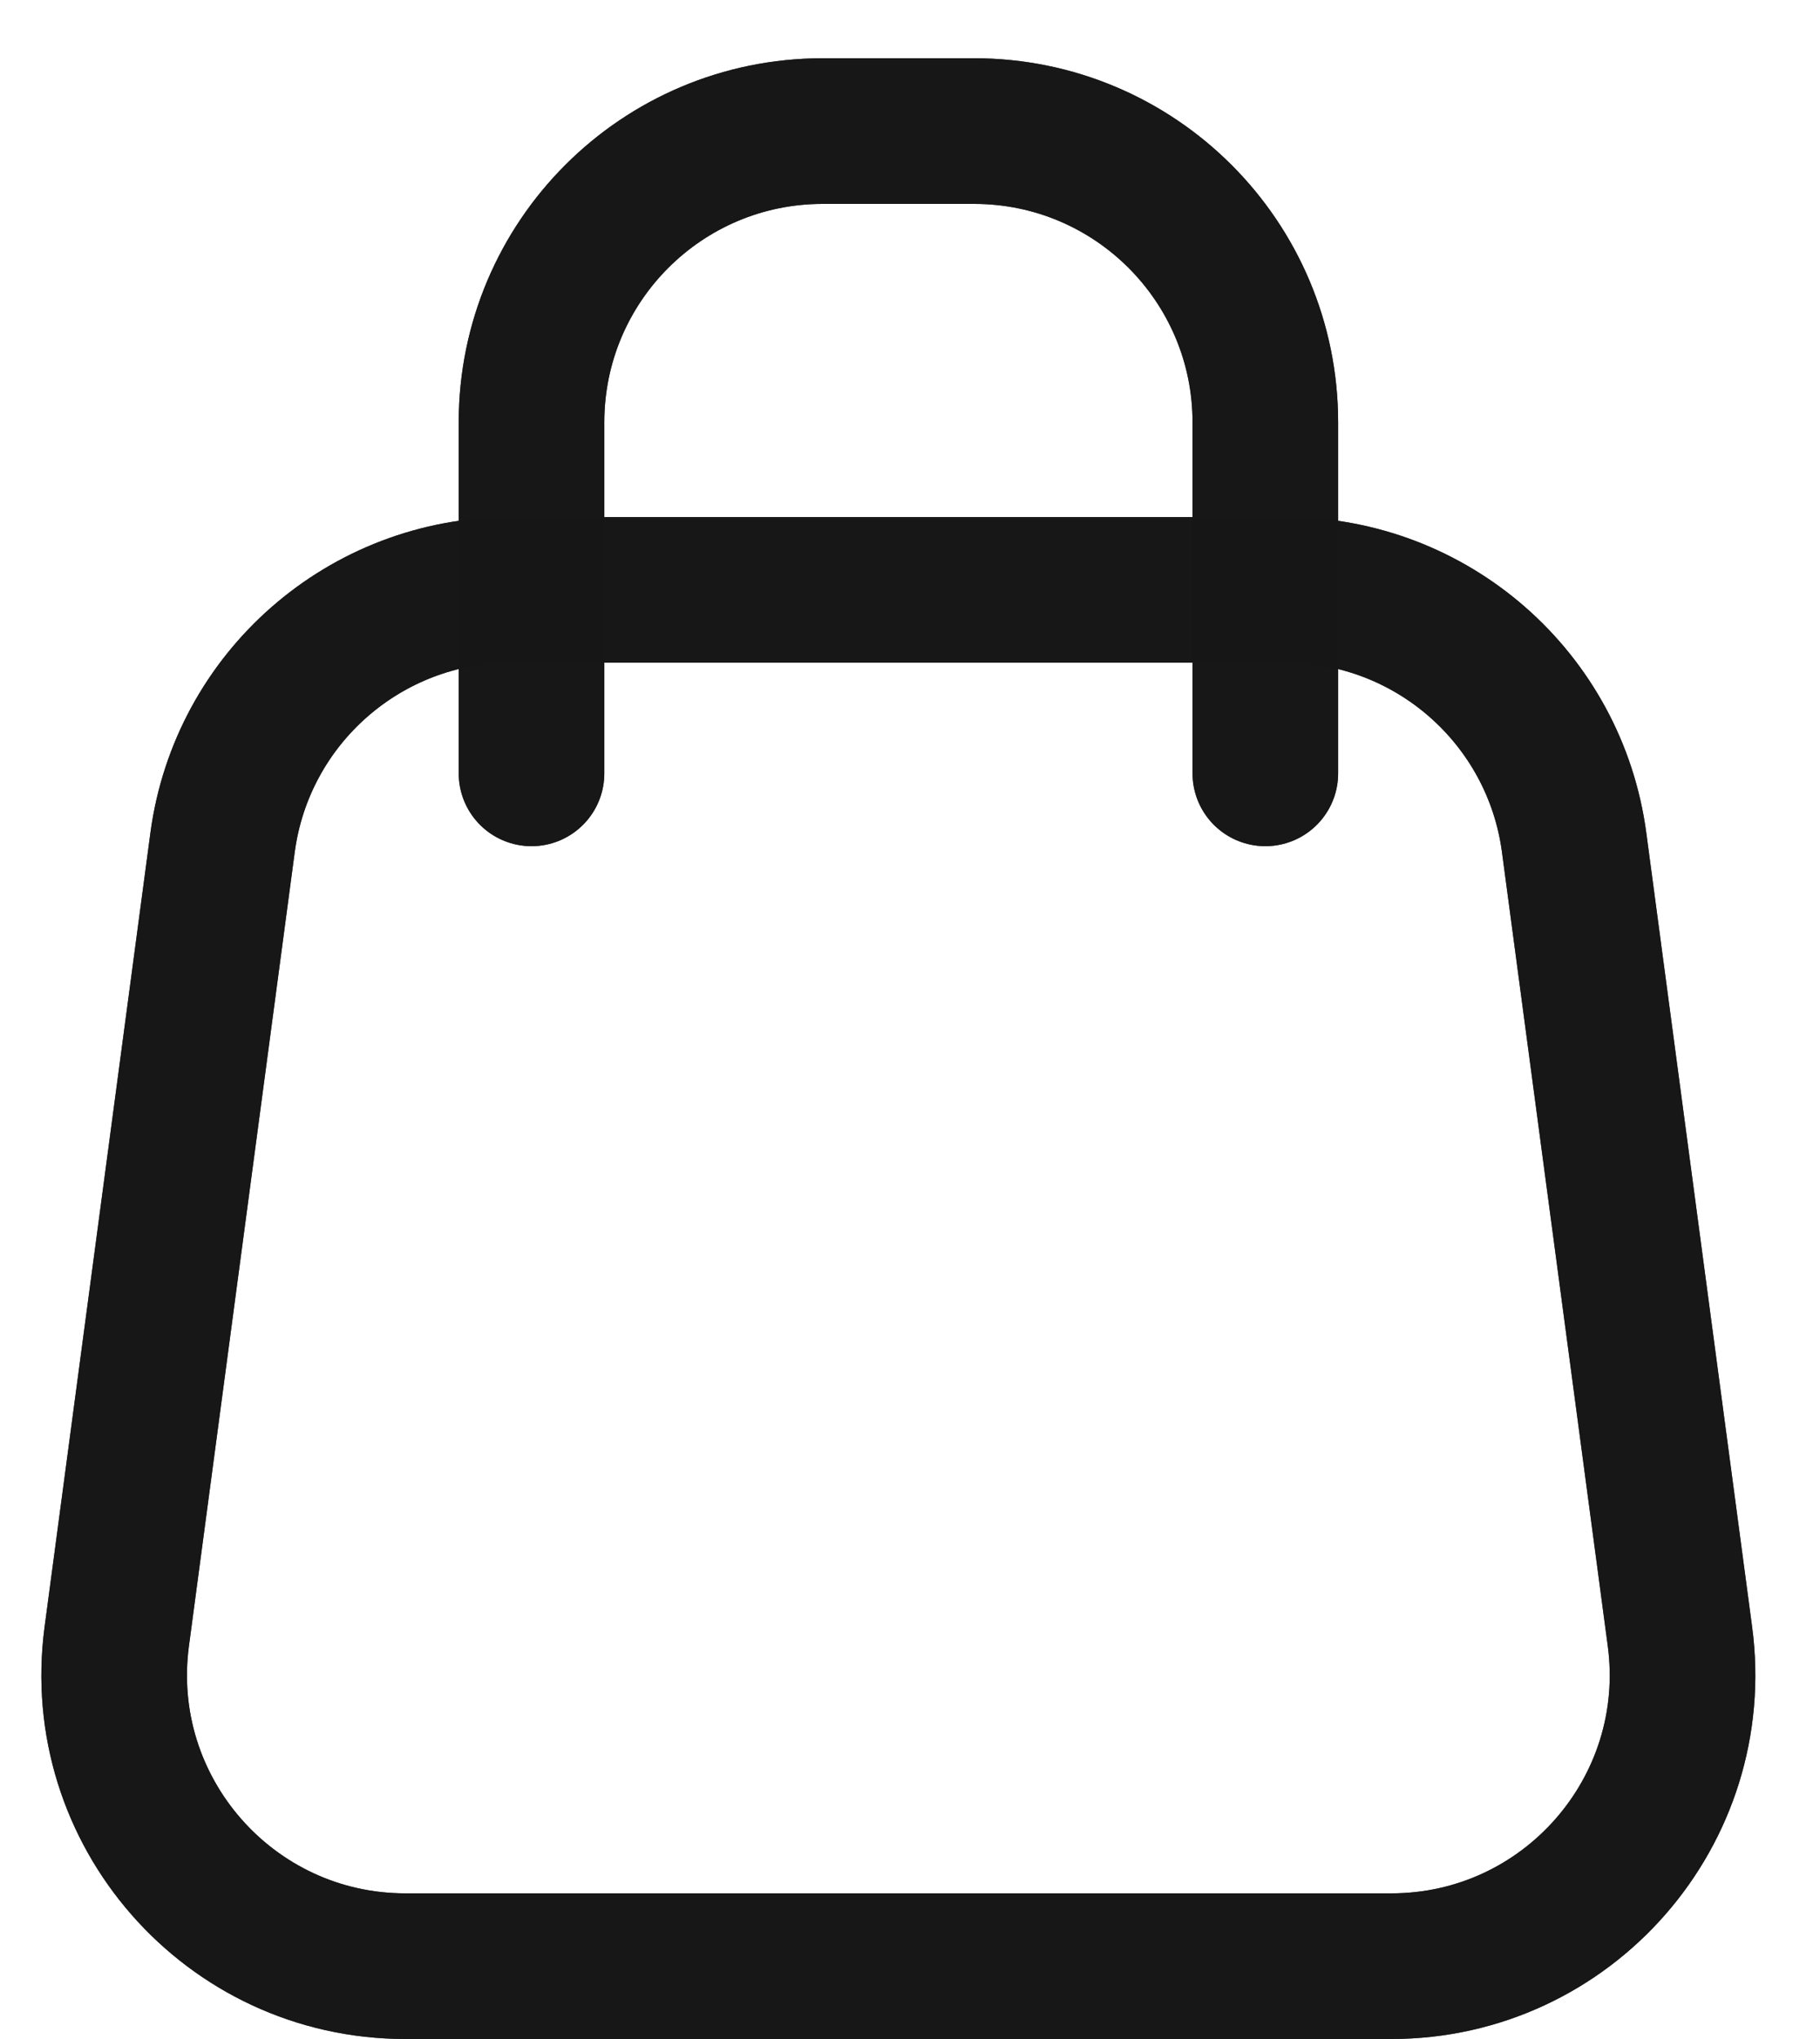
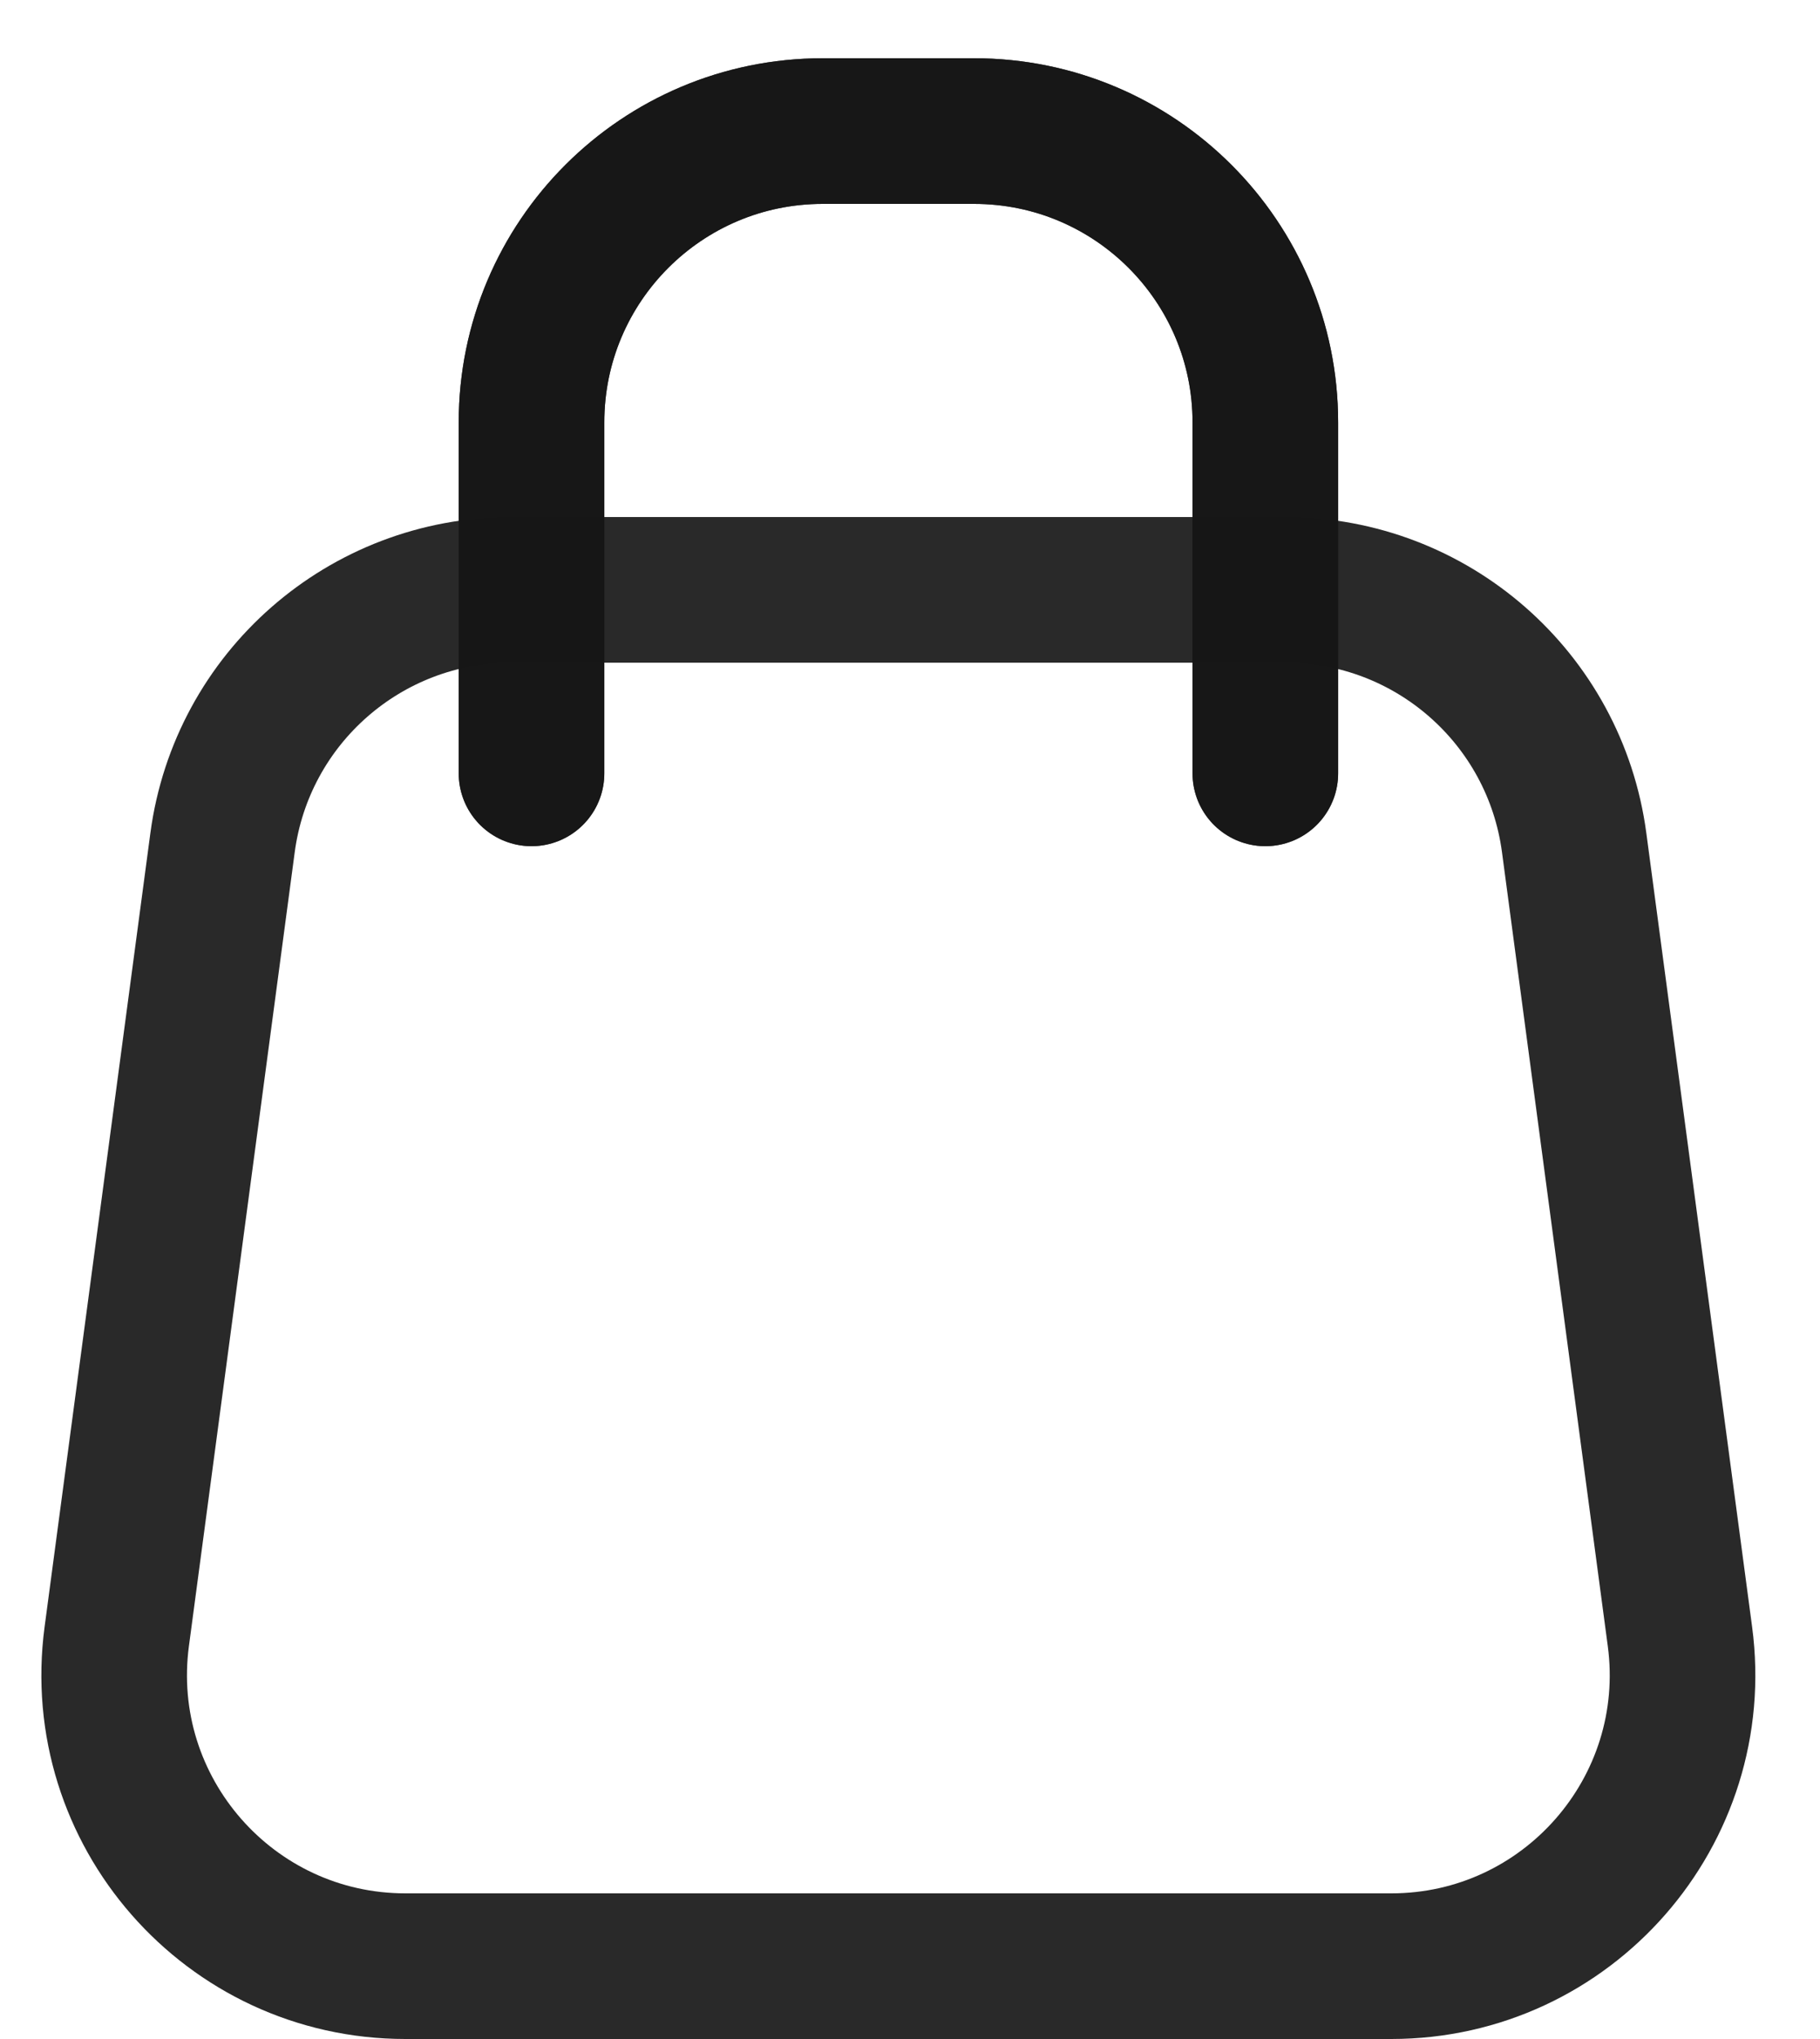
<svg xmlns="http://www.w3.org/2000/svg" width="25" height="28" viewBox="0 0 25 28" fill="none">
-   <path d="M3.057 11.571C3.322 9.584 5.017 8.1 7.022 8.1H17.658C19.663 8.1 21.358 9.584 21.623 11.571L23.076 22.471C23.396 24.869 21.53 27 19.111 27H5.569C3.15 27 1.284 24.869 1.604 22.471L3.057 11.571Z" stroke="#161616" stroke-opacity="0.915" stroke-width="2" />
  <path d="M17.381 10.62V5.8C17.381 3.591 15.59 1.8 13.381 1.8H11.301C9.092 1.8 7.301 3.591 7.301 5.8L7.301 10.62" stroke="#161616" stroke-opacity="0.915" stroke-width="2" stroke-linecap="round" />
  <path d="M3.057 11.571C3.322 9.584 5.017 8.1 7.022 8.1H17.658C19.663 8.1 21.358 9.584 21.623 11.571L23.076 22.471C23.396 24.869 21.53 27 19.111 27H5.569C3.15 27 1.284 24.869 1.604 22.471L3.057 11.571Z" stroke="#161616" stroke-opacity="0.915" stroke-width="2" />
  <path d="M17.381 10.62V5.8C17.381 3.591 15.59 1.8 13.381 1.8H11.301C9.092 1.8 7.301 3.591 7.301 5.8L7.301 10.62" stroke="#161616" stroke-opacity="0.915" stroke-width="2" stroke-linecap="round" />
</svg>